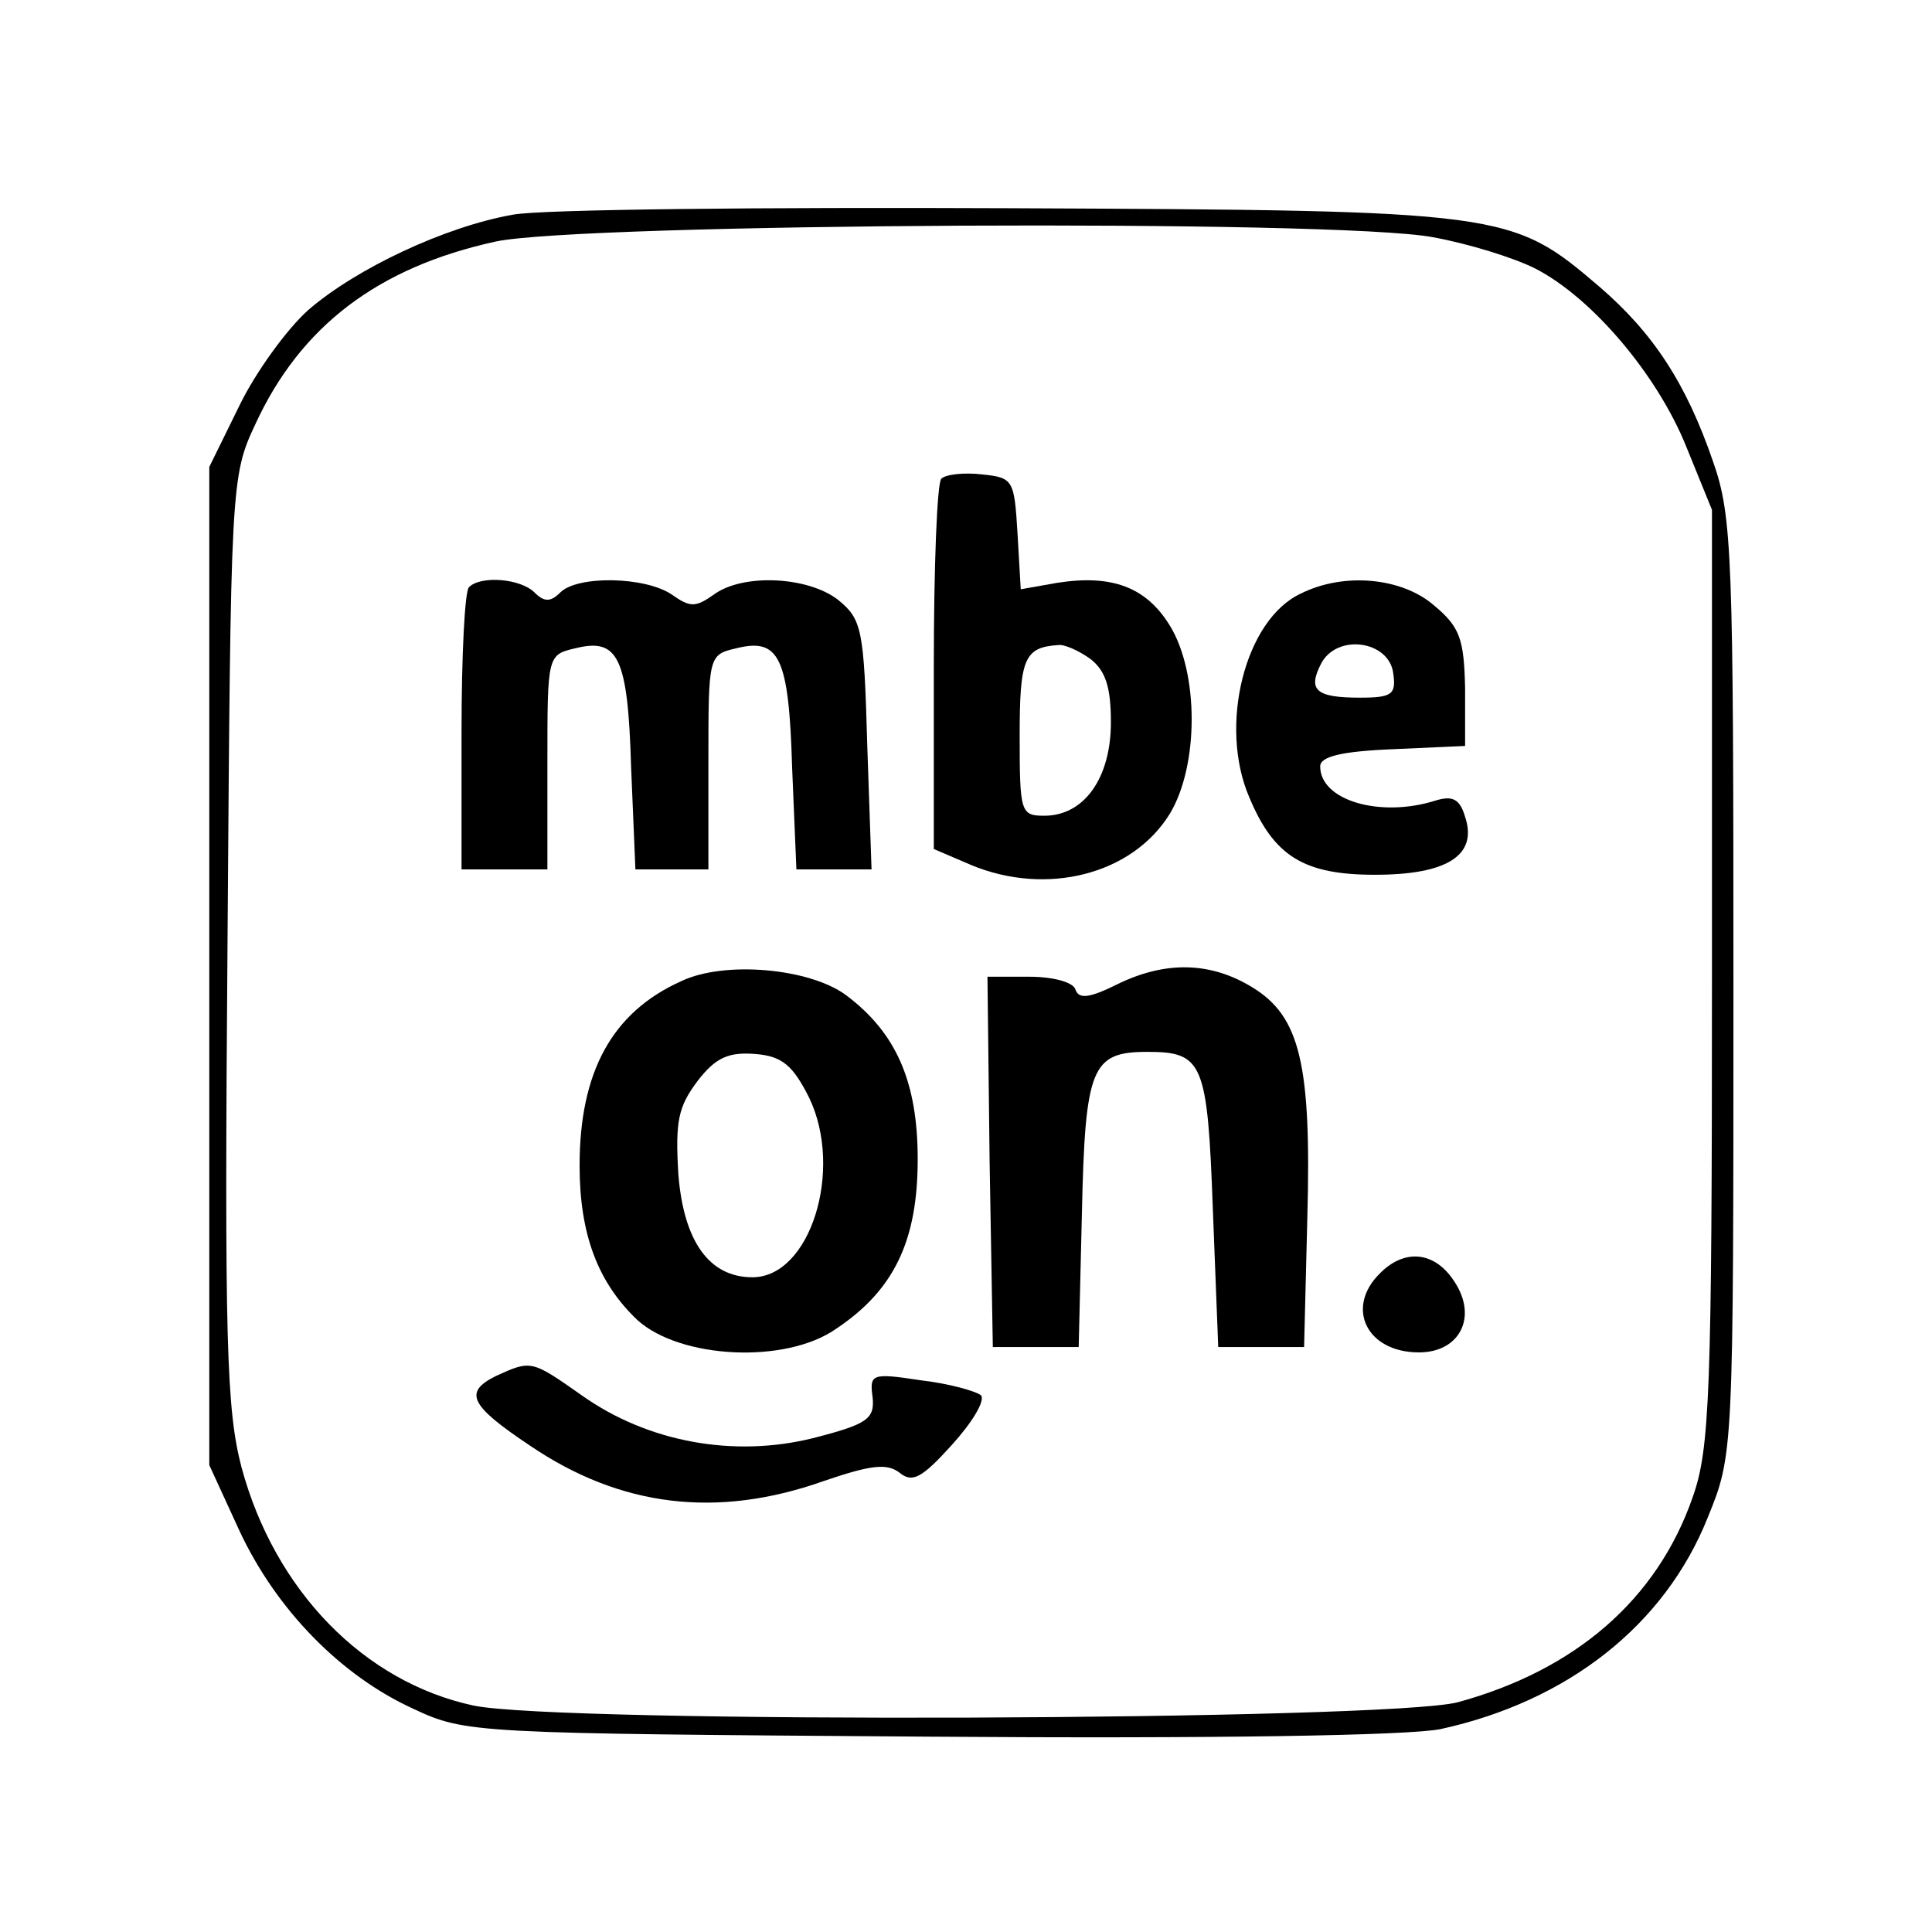
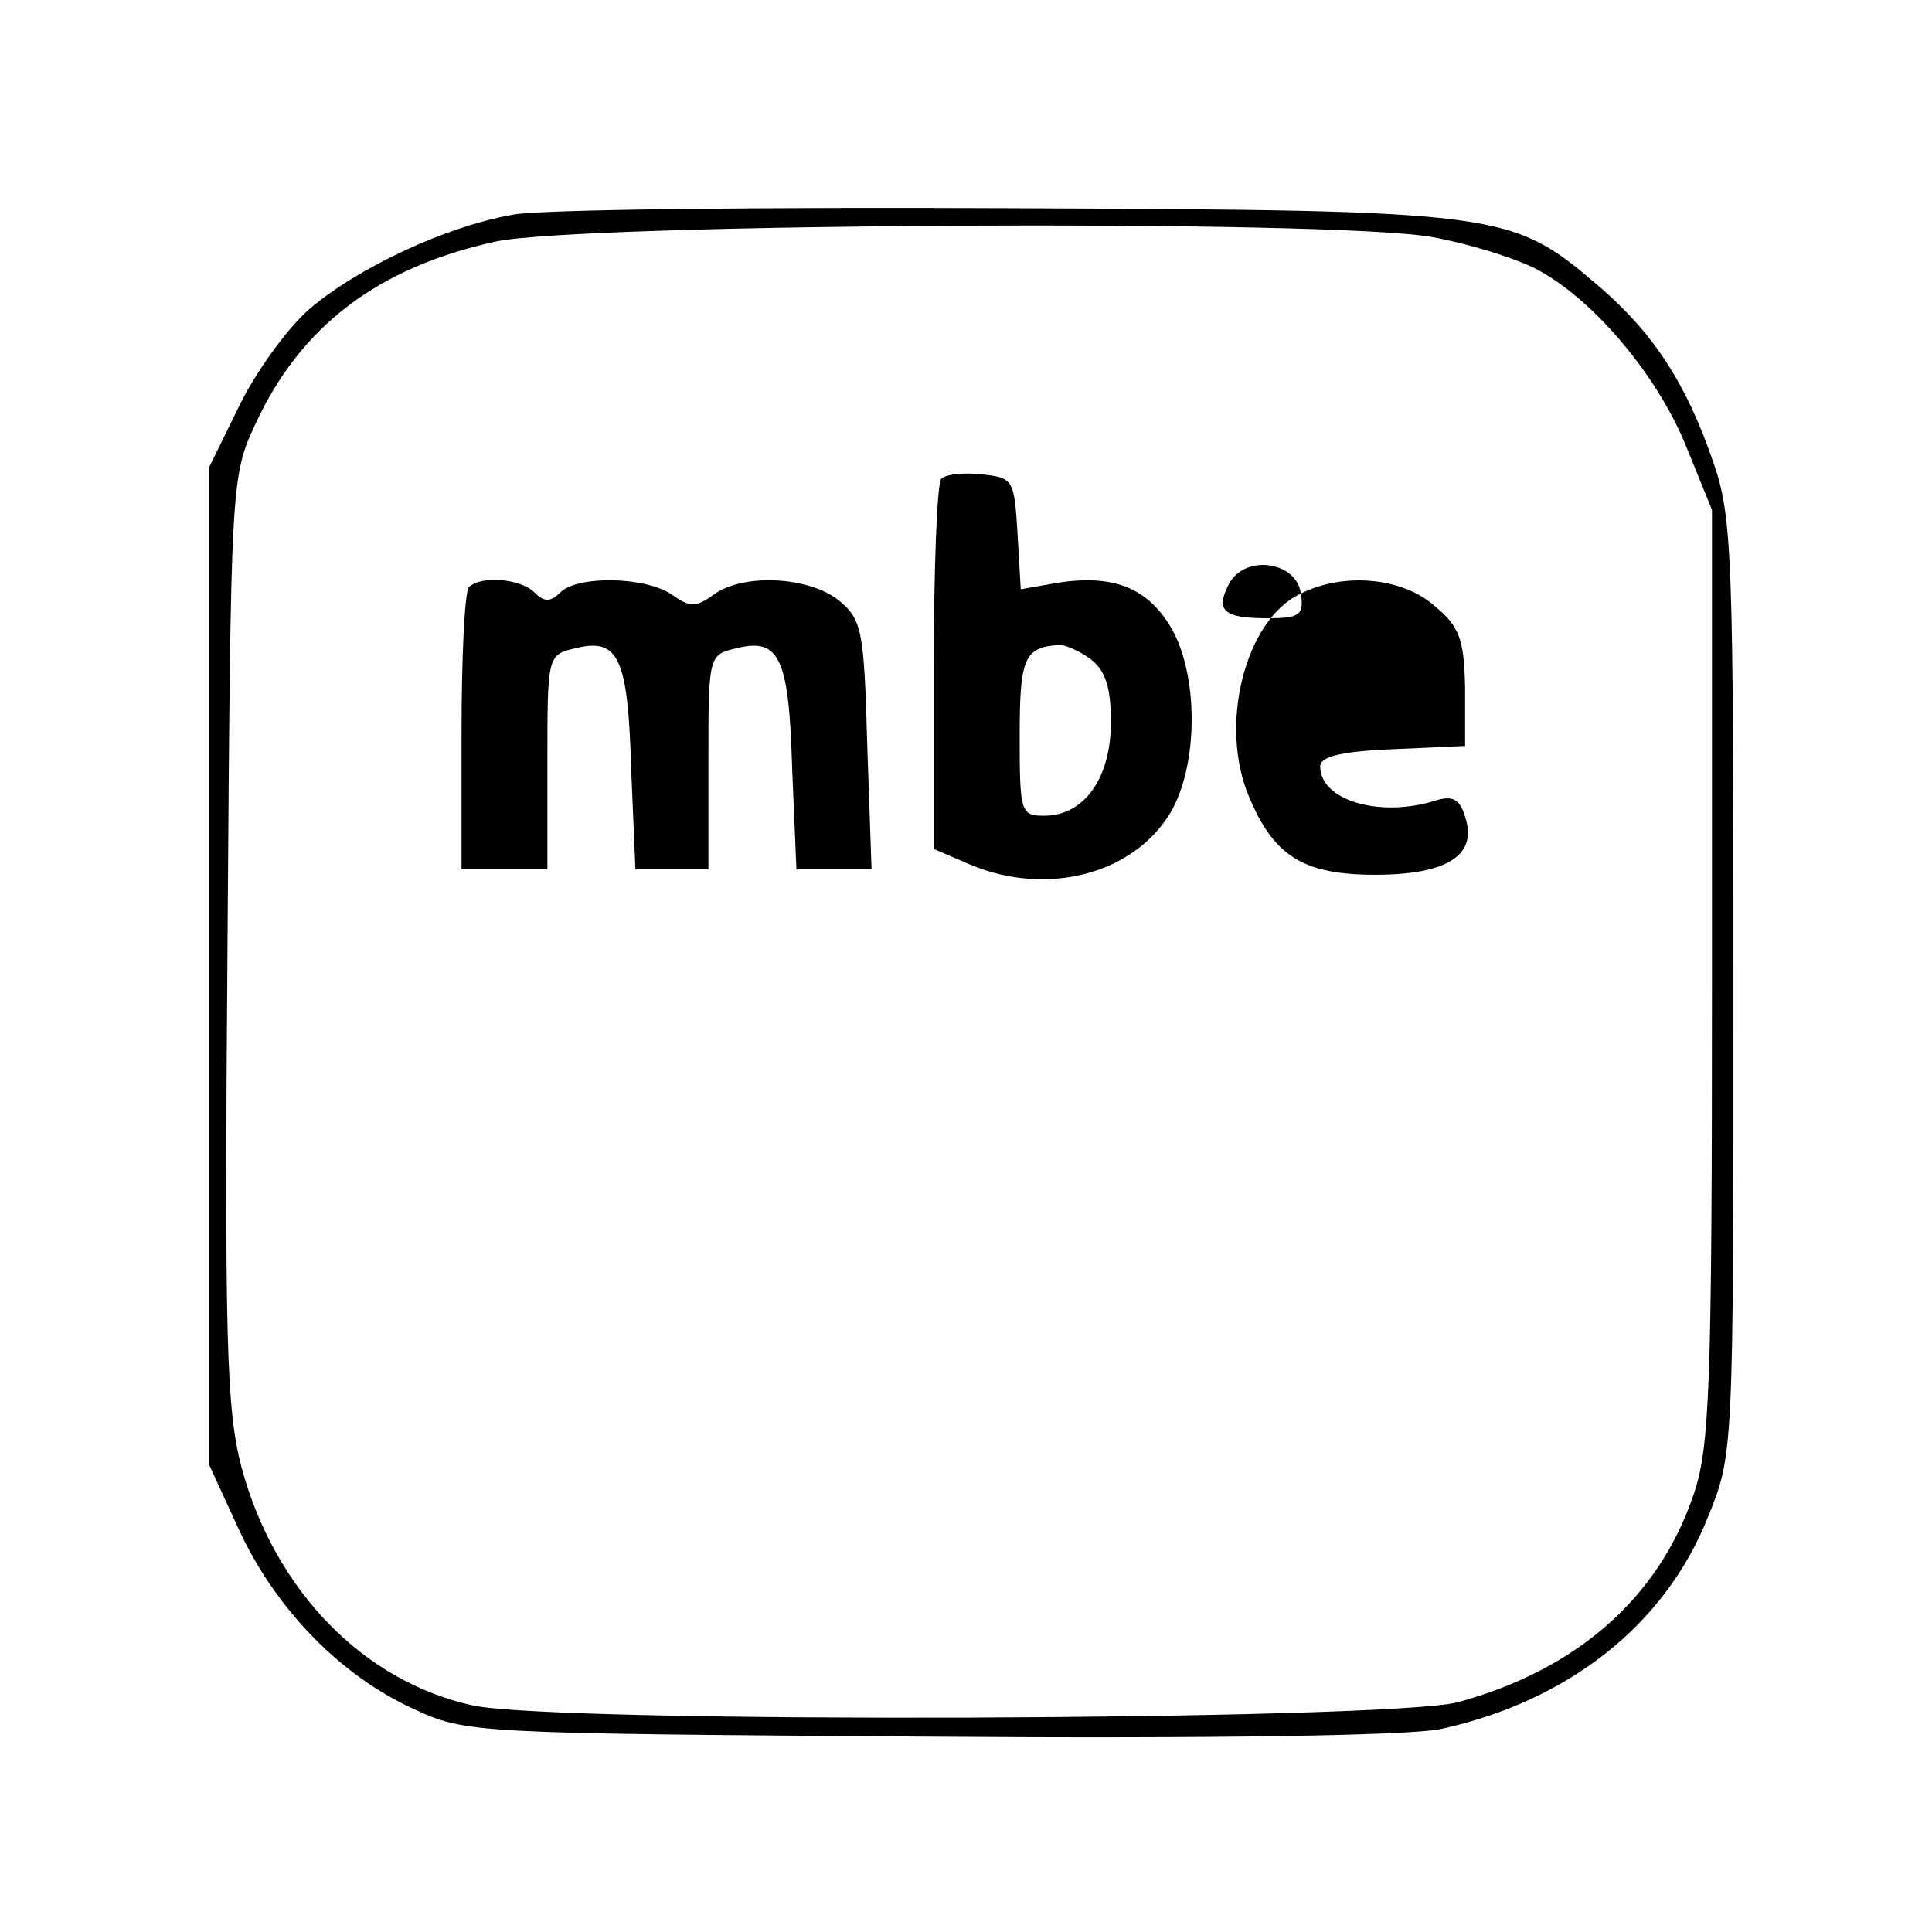
<svg xmlns="http://www.w3.org/2000/svg" version="1.0" width="180pt" height="180pt" viewBox="0 0 180 180" preserveAspectRatio="xMidYMid meet">
  <g transform="translate(0,180) scale(0.1,-0.1)" fill="#000000" stroke="none">
    <path d="M478 1600 c-63 -11 -146 -50 -191 -89 -20 -18 -49 -58 -64 -89 l-28 -57 0 -465 0 -465 28 -61 c34 -73 94 -135 162 -166 49 -23 56 -23 479 -26 268 -2 448 1 478 7 119 26 209 97 249 197 24 59 24 59 24 494 0 402 -1 439 -19 490 -25 73 -56 120 -106 163 -82 70 -87 71 -550 73 -228 1 -436 -1 -462 -6z m857 -21 c33 -6 75 -19 95 -29 53 -27 114 -99 141 -166 l24 -59 0 -435 c0 -389 -2 -440 -18 -485 -33 -95 -109 -161 -219 -191 -67 -17 -837 -20 -917 -3 -102 22 -185 107 -216 222 -14 54 -16 116 -13 492 3 425 3 431 26 480 42 91 114 146 224 170 80 17 783 21 873 4z" />
    <path d="M877 1354 c-4 -4 -7 -83 -7 -176 l0 -169 35 -15 c70 -29 150 -9 185 48 27 45 27 131 0 175 -22 36 -54 48 -105 40 l-34 -6 -3 52 c-3 50 -4 52 -33 55 -17 2 -34 0 -38 -4z m139 -168 c14 -11 19 -26 19 -59 0 -52 -25 -87 -62 -87 -22 0 -23 3 -23 74 0 72 4 83 36 85 5 1 19 -5 30 -13z" />
    <path d="M437 1253 c-4 -3 -7 -64 -7 -135 l0 -128 40 0 40 0 0 100 c0 99 0 100 26 106 40 10 49 -8 52 -111 l4 -95 34 0 34 0 0 100 c0 99 0 100 26 106 40 10 49 -8 52 -111 l4 -95 35 0 35 0 -4 116 c-3 108 -5 117 -27 135 -28 22 -89 25 -116 5 -17 -12 -22 -12 -39 0 -25 17 -88 18 -104 2 -9 -9 -15 -9 -24 0 -13 13 -50 16 -61 5z" />
-     <path d="M1212 1247 c-52 -24 -77 -123 -48 -190 23 -55 51 -72 117 -72 67 0 96 18 84 54 -5 17 -12 20 -28 15 -51 -16 -107 0 -107 32 0 9 19 14 68 16 l67 3 0 54 c-1 46 -5 57 -29 77 -30 26 -84 31 -124 11z m86 -74 c3 -20 -1 -23 -31 -23 -41 0 -49 7 -36 32 15 28 63 21 67 -9z" />
-     <path d="M635 886 c-65 -29 -95 -85 -95 -172 0 -64 17 -109 54 -144 40 -36 138 -41 185 -8 54 36 76 82 76 158 0 72 -20 118 -67 153 -34 25 -113 32 -153 13z m119 -109 c32 -67 1 -167 -53 -167 -40 0 -64 33 -69 96 -3 50 0 63 18 87 17 22 29 27 54 25 25 -2 35 -11 50 -41z" />
-     <path d="M1041 883 c-26 -13 -36 -14 -39 -5 -2 7 -21 12 -43 12 l-39 0 2 -172 3 -173 40 0 40 0 3 125 c3 136 9 150 61 150 52 0 56 -10 61 -147 l5 -128 40 0 40 0 3 120 c4 144 -7 188 -51 215 -39 24 -81 25 -126 3z" />
-     <path d="M1286 614 c-33 -32 -13 -74 36 -74 38 0 55 33 33 66 -18 28 -46 31 -69 8z" />
-     <path d="M462 518 c-30 -15 -25 -27 32 -65 84 -57 174 -68 273 -33 44 15 59 17 71 8 12 -10 21 -5 49 26 19 21 31 41 27 46 -5 4 -30 11 -56 14 -46 7 -48 6 -45 -16 2 -20 -5 -25 -56 -38 -73 -18 -153 -4 -215 40 -47 33 -47 33 -80 18z" />
+     <path d="M1212 1247 c-52 -24 -77 -123 -48 -190 23 -55 51 -72 117 -72 67 0 96 18 84 54 -5 17 -12 20 -28 15 -51 -16 -107 0 -107 32 0 9 19 14 68 16 l67 3 0 54 c-1 46 -5 57 -29 77 -30 26 -84 31 -124 11z c3 -20 -1 -23 -31 -23 -41 0 -49 7 -36 32 15 28 63 21 67 -9z" />
  </g>
</svg>